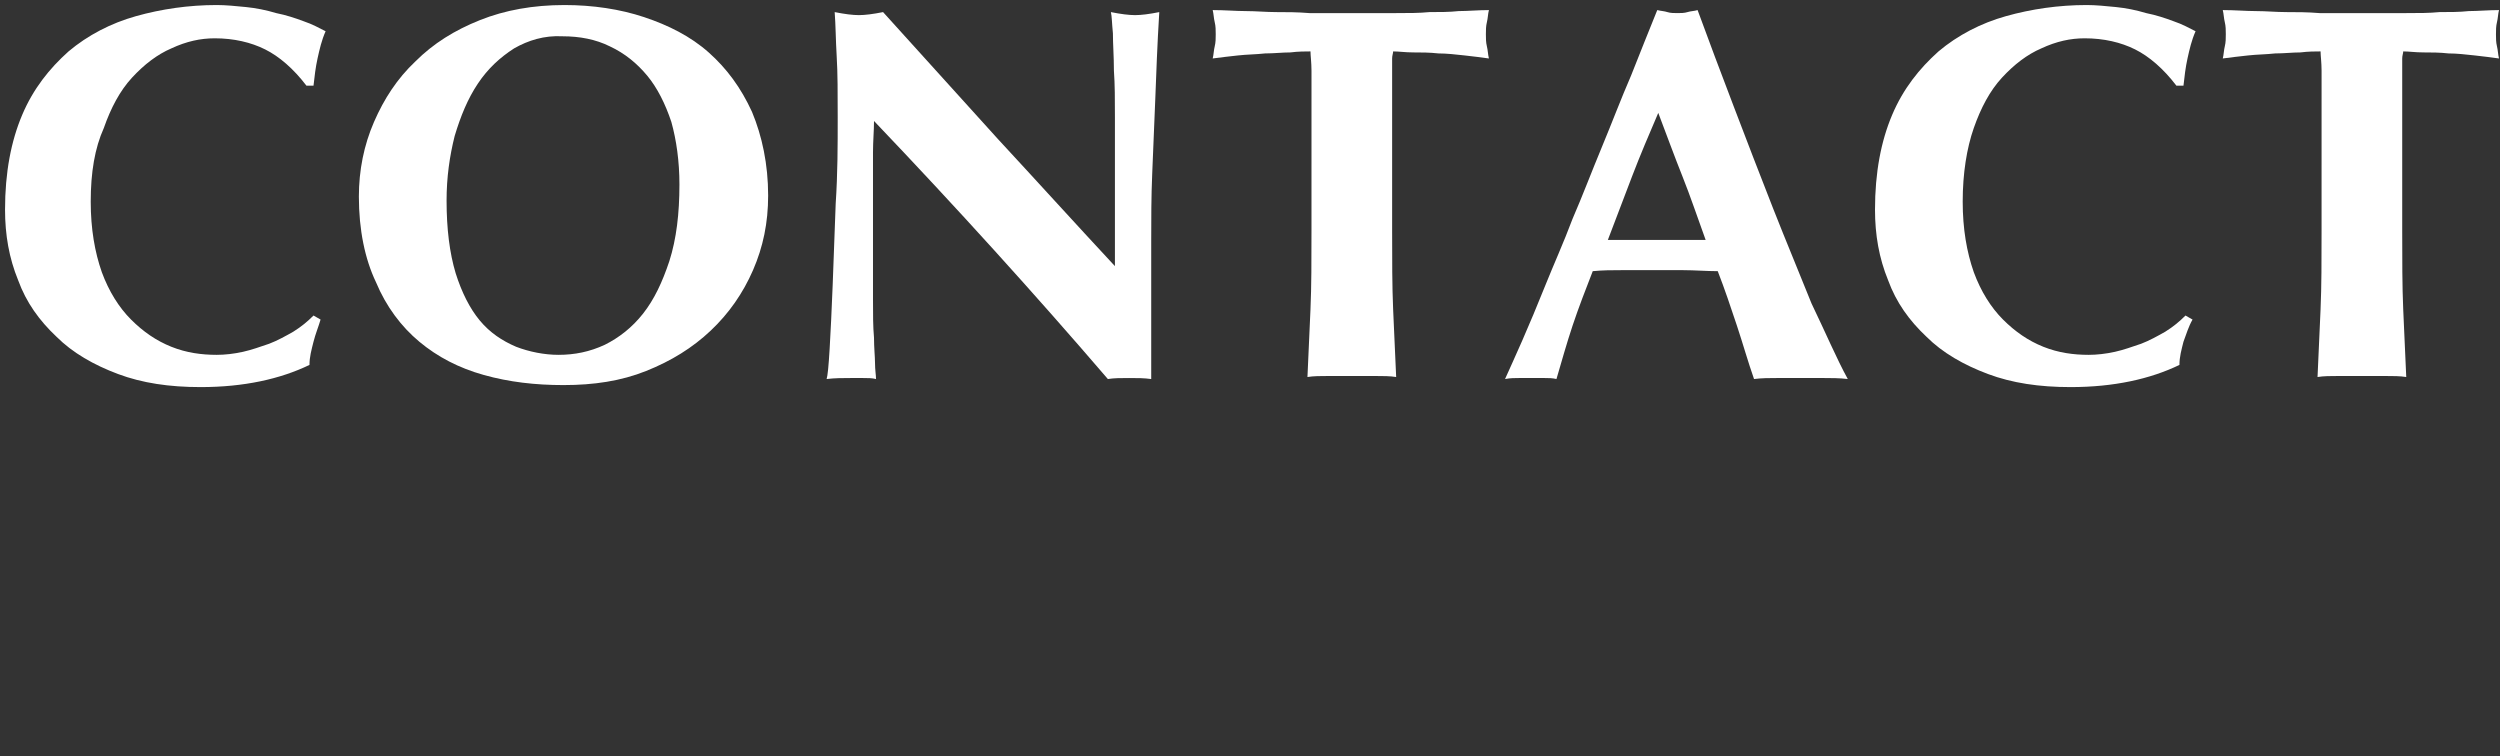
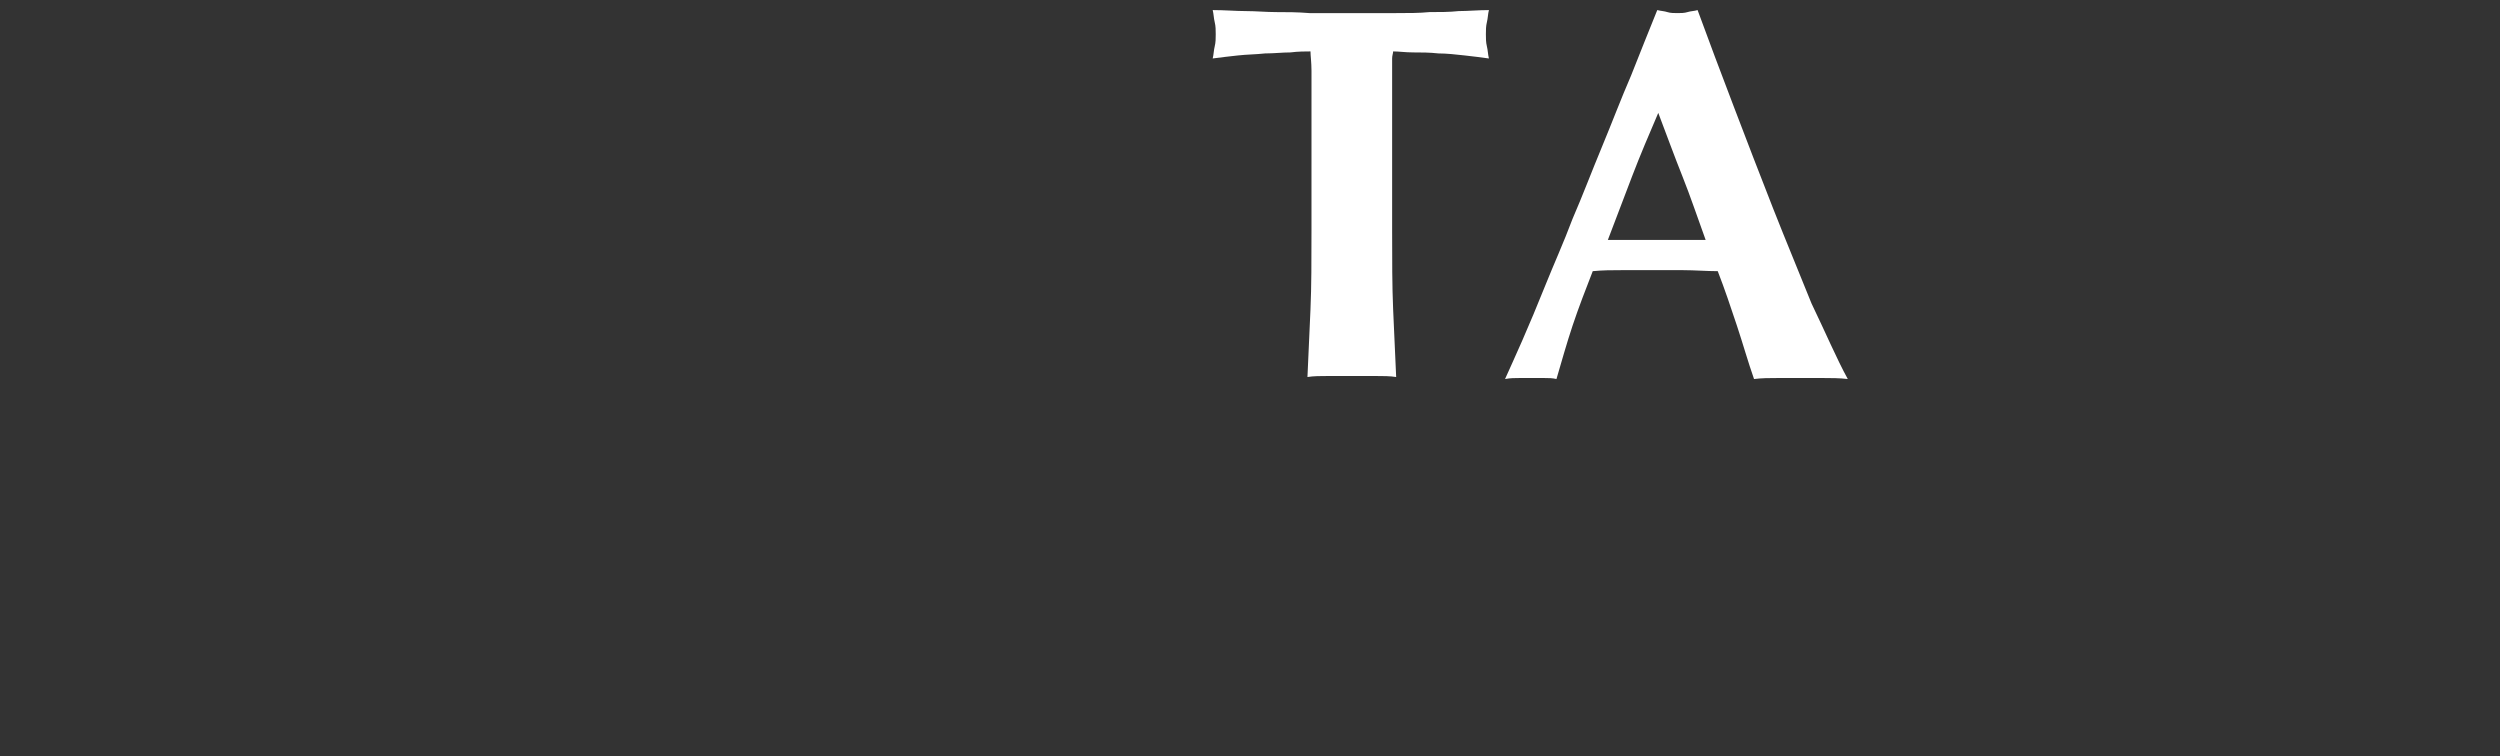
<svg xmlns="http://www.w3.org/2000/svg" version="1.1" id="レイヤー_1" x="0px" y="0px" viewBox="0 0 248 75" style="enable-background:new 0 0 248 75;" xml:space="preserve">
  <rect x="0" y="0" width="248" height="75" fill="#333333" stroke="none" />
  <style type="text/css">
	.st0{fill:#FFFFFF;}
</style>
  <g>
    <g>
-       <path class="st0" d="M31.1,33.9c-0.2,0.8-0.4,1.5-0.4,2.3c-2.9,1.4-6.5,2.2-10.8,2.2c-3.1,0-5.8-0.4-8.2-1.3    c-2.4-0.9-4.5-2.1-6.1-3.7c-1.7-1.6-3-3.4-3.8-5.6c-0.9-2.2-1.3-4.5-1.3-7c0-3.7,0.6-6.8,1.7-9.4s2.7-4.6,4.6-6.3    c1.9-1.6,4.2-2.8,6.7-3.5s5.2-1.1,8-1.1c0.9,0,1.9,0.1,2.9,0.2s2,0.3,3,0.6c1,0.2,1.9,0.5,2.7,0.8c0.9,0.3,1.6,0.7,2.2,1    c-0.4,0.9-0.6,1.8-0.8,2.7c-0.2,0.9-0.3,1.8-0.4,2.7h-0.7c-1.3-1.7-2.7-2.9-4.1-3.6s-3.1-1.1-5-1.1c-1.4,0-2.8,0.3-4.3,1    c-1.4,0.6-2.7,1.6-3.9,2.9s-2.1,3-2.8,5C9.4,14.7,9,17.1,9,20c0,2.7,0.4,5,1.1,7c0.7,1.9,1.7,3.5,2.9,4.7s2.5,2.1,4,2.7    c1.5,0.6,3,0.8,4.5,0.8c0.8,0,1.7-0.1,2.6-0.3s1.7-0.5,2.6-0.8c0.8-0.3,1.7-0.8,2.4-1.2c0.8-0.5,1.4-1,2-1.6l0.7,0.4    C31.6,32.4,31.3,33.1,31.1,33.9z" />
-       <path class="st0" d="M35.6,19.5c0-2.6,0.5-5.1,1.5-7.4s2.3-4.3,4.1-6C43,4.3,45.1,3,47.6,2s5.3-1.5,8.4-1.5c2.8,0,5.5,0.4,7.9,1.2    s4.6,1.9,6.4,3.5s3.2,3.5,4.3,5.9c1,2.4,1.6,5.2,1.6,8.3c0,2.7-0.5,5.1-1.5,7.4s-2.4,4.3-4.2,6c-1.8,1.7-3.9,3-6.4,4    s-5.2,1.4-8.2,1.4c-2.8,0-5.4-0.3-7.9-1s-4.6-1.8-6.4-3.3c-1.8-1.5-3.3-3.5-4.3-5.9C36.2,25.7,35.6,22.8,35.6,19.5z M67.4,18.3    c0-2.3-0.3-4.4-0.8-6.2c-0.6-1.8-1.4-3.4-2.4-4.6S62,5.3,60.5,4.6c-1.4-0.7-3-1-4.7-1C54,3.5,52.4,4,51,4.8    c-1.4,0.9-2.6,2-3.6,3.5s-1.7,3.2-2.3,5.2c-0.5,2-0.8,4.1-0.8,6.4c0,2.8,0.3,5.2,0.9,7.2c0.6,1.9,1.4,3.5,2.4,4.7s2.2,2,3.6,2.6    c1.3,0.5,2.8,0.8,4.2,0.8c1.6,0,3.1-0.3,4.6-1c1.4-0.7,2.7-1.7,3.8-3.1s1.9-3.1,2.6-5.2C67.1,23.7,67.4,21.2,67.4,18.3z" />
-       <path class="st0" d="M83.1,11.7c0-2.4,0-4.5-0.1-6.1c-0.1-1.7-0.1-3.1-0.2-4.4c1,0.2,1.8,0.3,2.4,0.3s1.4-0.1,2.4-0.3    c3.9,4.3,7.7,8.5,11.4,12.6c3.8,4.1,7.6,8.3,11.6,12.6v-4.6v-5.1c0-1.7,0-3.4,0-5.1s0-3.2-0.1-4.6c0-1.4-0.1-2.6-0.1-3.7    c-0.1-1-0.1-1.7-0.2-2.1c1,0.2,1.8,0.3,2.4,0.3s1.4-0.1,2.4-0.3c-0.2,3.2-0.3,6.1-0.4,8.7s-0.2,5-0.3,7.3    c-0.1,2.3-0.1,4.6-0.1,6.8s0,4.6,0,7.2v6.4c-0.7-0.1-1.4-0.1-2.2-0.1c-0.8,0-1.5,0-2.1,0.1c-7.3-8.5-15-17-23.2-25.6    c0,1-0.1,2-0.1,3.1c0,1,0,2.1,0,3.1v6.1c0,2.1,0,3.9,0,5.4s0,2.7,0.1,3.8c0,1,0.1,1.9,0.1,2.5c0,0.7,0.1,1.2,0.1,1.6    c-0.4-0.1-0.8-0.1-1.3-0.1s-0.8,0-1.2,0c-0.8,0-1.6,0-2.4,0.1c0.1-0.3,0.2-1.3,0.3-3c0.1-1.7,0.2-3.8,0.3-6.3    c0.1-2.5,0.2-5.2,0.3-8.1C83.1,17.2,83.1,14.4,83.1,11.7z" />
      <path class="st0" d="M130.1,7c0-0.8-0.1-1.5-0.1-1.9c-0.5,0-1.2,0-2,0.1c-0.8,0-1.6,0.1-2.5,0.1c-0.9,0.1-1.8,0.1-2.7,0.2    c-0.9,0.1-1.8,0.2-2.5,0.3c0.1-0.4,0.1-0.8,0.2-1.2s0.1-0.8,0.1-1.2s0-0.8-0.1-1.2s-0.1-0.8-0.2-1.2c1.2,0,2.3,0.1,3.3,0.1    s2,0.1,3,0.1s2.1,0,3.3,0.1c1.2,0,2.6,0,4.3,0s3.1,0,4.3,0s2.3,0,3.3-0.1c1,0,2,0,2.9-0.1c0.9,0,2-0.1,3-0.1    c-0.1,0.4-0.1,0.8-0.2,1.2c-0.1,0.4-0.1,0.8-0.1,1.2s0,0.8,0.1,1.2s0.1,0.8,0.2,1.2c-0.7-0.1-1.5-0.2-2.4-0.3    c-0.9-0.1-1.8-0.2-2.6-0.2c-0.9-0.1-1.7-0.1-2.5-0.1s-1.4-0.1-2-0.1c0,0.2-0.1,0.4-0.1,0.7s0,0.7,0,1.1v2.8v13.2    c0,2.9,0,5.5,0.1,7.8s0.2,4.5,0.3,6.7c-0.6-0.1-1.3-0.1-2-0.1s-1.5,0-2.4,0s-1.7,0-2.4,0s-1.4,0-2,0.1c0.1-2.2,0.2-4.4,0.3-6.7    s0.1-4.9,0.1-7.8V9.8C130.1,8.8,130.1,7.9,130.1,7z" />
      <path class="st0" d="M183.3,37.6c-0.8-0.1-1.7-0.1-2.4-0.1s-1.5,0-2.3,0c-0.7,0-1.5,0-2.3,0s-1.5,0-2.3,0.1    c-0.6-1.7-1.1-3.5-1.7-5.3c-0.6-1.8-1.2-3.6-1.9-5.4c-1.1,0-2.3-0.1-3.4-0.1c-1.1,0-2.3,0-3.4,0c-0.9,0-1.8,0-2.8,0    c-0.9,0-1.8,0-2.8,0.1c-0.7,1.8-1.4,3.6-2,5.4s-1.1,3.6-1.6,5.3c-0.4-0.1-0.8-0.1-1.2-0.1s-0.8,0-1.2,0s-0.8,0-1.3,0    c-0.4,0-0.9,0-1.4,0.1c0.4-0.9,1-2.2,1.7-3.8s1.5-3.5,2.3-5.5s1.8-4.2,2.7-6.6c1-2.3,1.9-4.7,2.9-7.1s1.9-4.8,2.9-7.1    c0.9-2.3,1.8-4.5,2.6-6.5c0.4,0.1,0.7,0.1,1,0.2s0.7,0.1,1,0.1s0.7,0,1-0.1s0.7-0.1,1-0.2c1.1,3,2.3,6.2,3.6,9.6s2.6,6.8,3.9,10.1    c1.3,3.3,2.6,6.4,3.8,9.4C181.1,33,182.2,35.6,183.3,37.6z M164.5,11.2c-0.9,2.1-1.8,4.2-2.6,6.3s-1.6,4.2-2.4,6.3h9.7    c-0.8-2.2-1.5-4.3-2.3-6.3S165.3,13.3,164.5,11.2z" />
-       <path class="st0" d="M216.6,33.9c-0.2,0.8-0.4,1.5-0.4,2.3c-2.9,1.4-6.5,2.2-10.8,2.2c-3.1,0-5.8-0.4-8.2-1.3s-4.5-2.1-6.1-3.7    c-1.7-1.6-3-3.4-3.8-5.6c-0.9-2.2-1.3-4.5-1.3-7c0-3.7,0.6-6.8,1.7-9.4c1.1-2.6,2.7-4.6,4.6-6.3c1.9-1.6,4.2-2.8,6.7-3.5    s5.2-1.1,8-1.1c0.9,0,1.9,0.1,2.9,0.2s2,0.3,3,0.6c1,0.2,1.9,0.5,2.7,0.8c0.9,0.3,1.6,0.7,2.2,1c-0.4,0.9-0.6,1.8-0.8,2.7    s-0.3,1.8-0.4,2.7h-0.7c-1.3-1.7-2.7-2.9-4.1-3.6c-1.4-0.7-3.1-1.1-5-1.1c-1.4,0-2.8,0.3-4.3,1c-1.4,0.6-2.7,1.6-3.9,2.9    s-2.1,3-2.8,5s-1.1,4.5-1.1,7.3c0,2.7,0.4,5,1.1,7c0.7,1.9,1.7,3.5,2.9,4.7s2.5,2.1,4,2.7c1.5,0.6,3,0.8,4.5,0.8    c0.8,0,1.7-0.1,2.6-0.3c0.9-0.2,1.7-0.5,2.6-0.8c0.8-0.3,1.7-0.8,2.4-1.2c0.8-0.5,1.4-1,2-1.6l0.7,0.4    C217.1,32.4,216.9,33.1,216.6,33.9z" />
-       <path class="st0" d="M230.3,7c0-0.8-0.1-1.5-0.1-1.9c-0.5,0-1.2,0-2,0.1c-0.8,0-1.6,0.1-2.5,0.1c-0.9,0.1-1.8,0.1-2.7,0.2    s-1.8,0.2-2.5,0.3c0.1-0.4,0.1-0.8,0.2-1.2c0.1-0.4,0.1-0.8,0.1-1.2s0-0.8-0.1-1.2s-0.1-0.8-0.2-1.2c1.2,0,2.3,0.1,3.3,0.1    s2,0.1,3,0.1s2.1,0,3.3,0.1c1.2,0,2.6,0,4.3,0s3.1,0,4.3,0s2.3,0,3.3-0.1c1,0,2,0,2.9-0.1c0.9,0,2-0.1,3-0.1    c-0.1,0.4-0.1,0.8-0.2,1.2c-0.1,0.4-0.1,0.8-0.1,1.2s0,0.8,0.1,1.2s0.1,0.8,0.2,1.2c-0.7-0.1-1.5-0.2-2.4-0.3    c-0.9-0.1-1.8-0.2-2.6-0.2c-0.9-0.1-1.7-0.1-2.5-0.1s-1.4-0.1-2-0.1c0,0.2-0.1,0.4-0.1,0.7s0,0.7,0,1.1v2.8v13.2    c0,2.9,0,5.5,0.1,7.8s0.2,4.5,0.3,6.7c-0.6-0.1-1.3-0.1-2-0.1s-1.5,0-2.4,0s-1.7,0-2.4,0s-1.4,0-2,0.1c0.1-2.2,0.2-4.4,0.3-6.7    s0.1-4.9,0.1-7.8V9.8C230.3,8.8,230.3,7.9,230.3,7z" />
    </g>
  </g>
</svg>